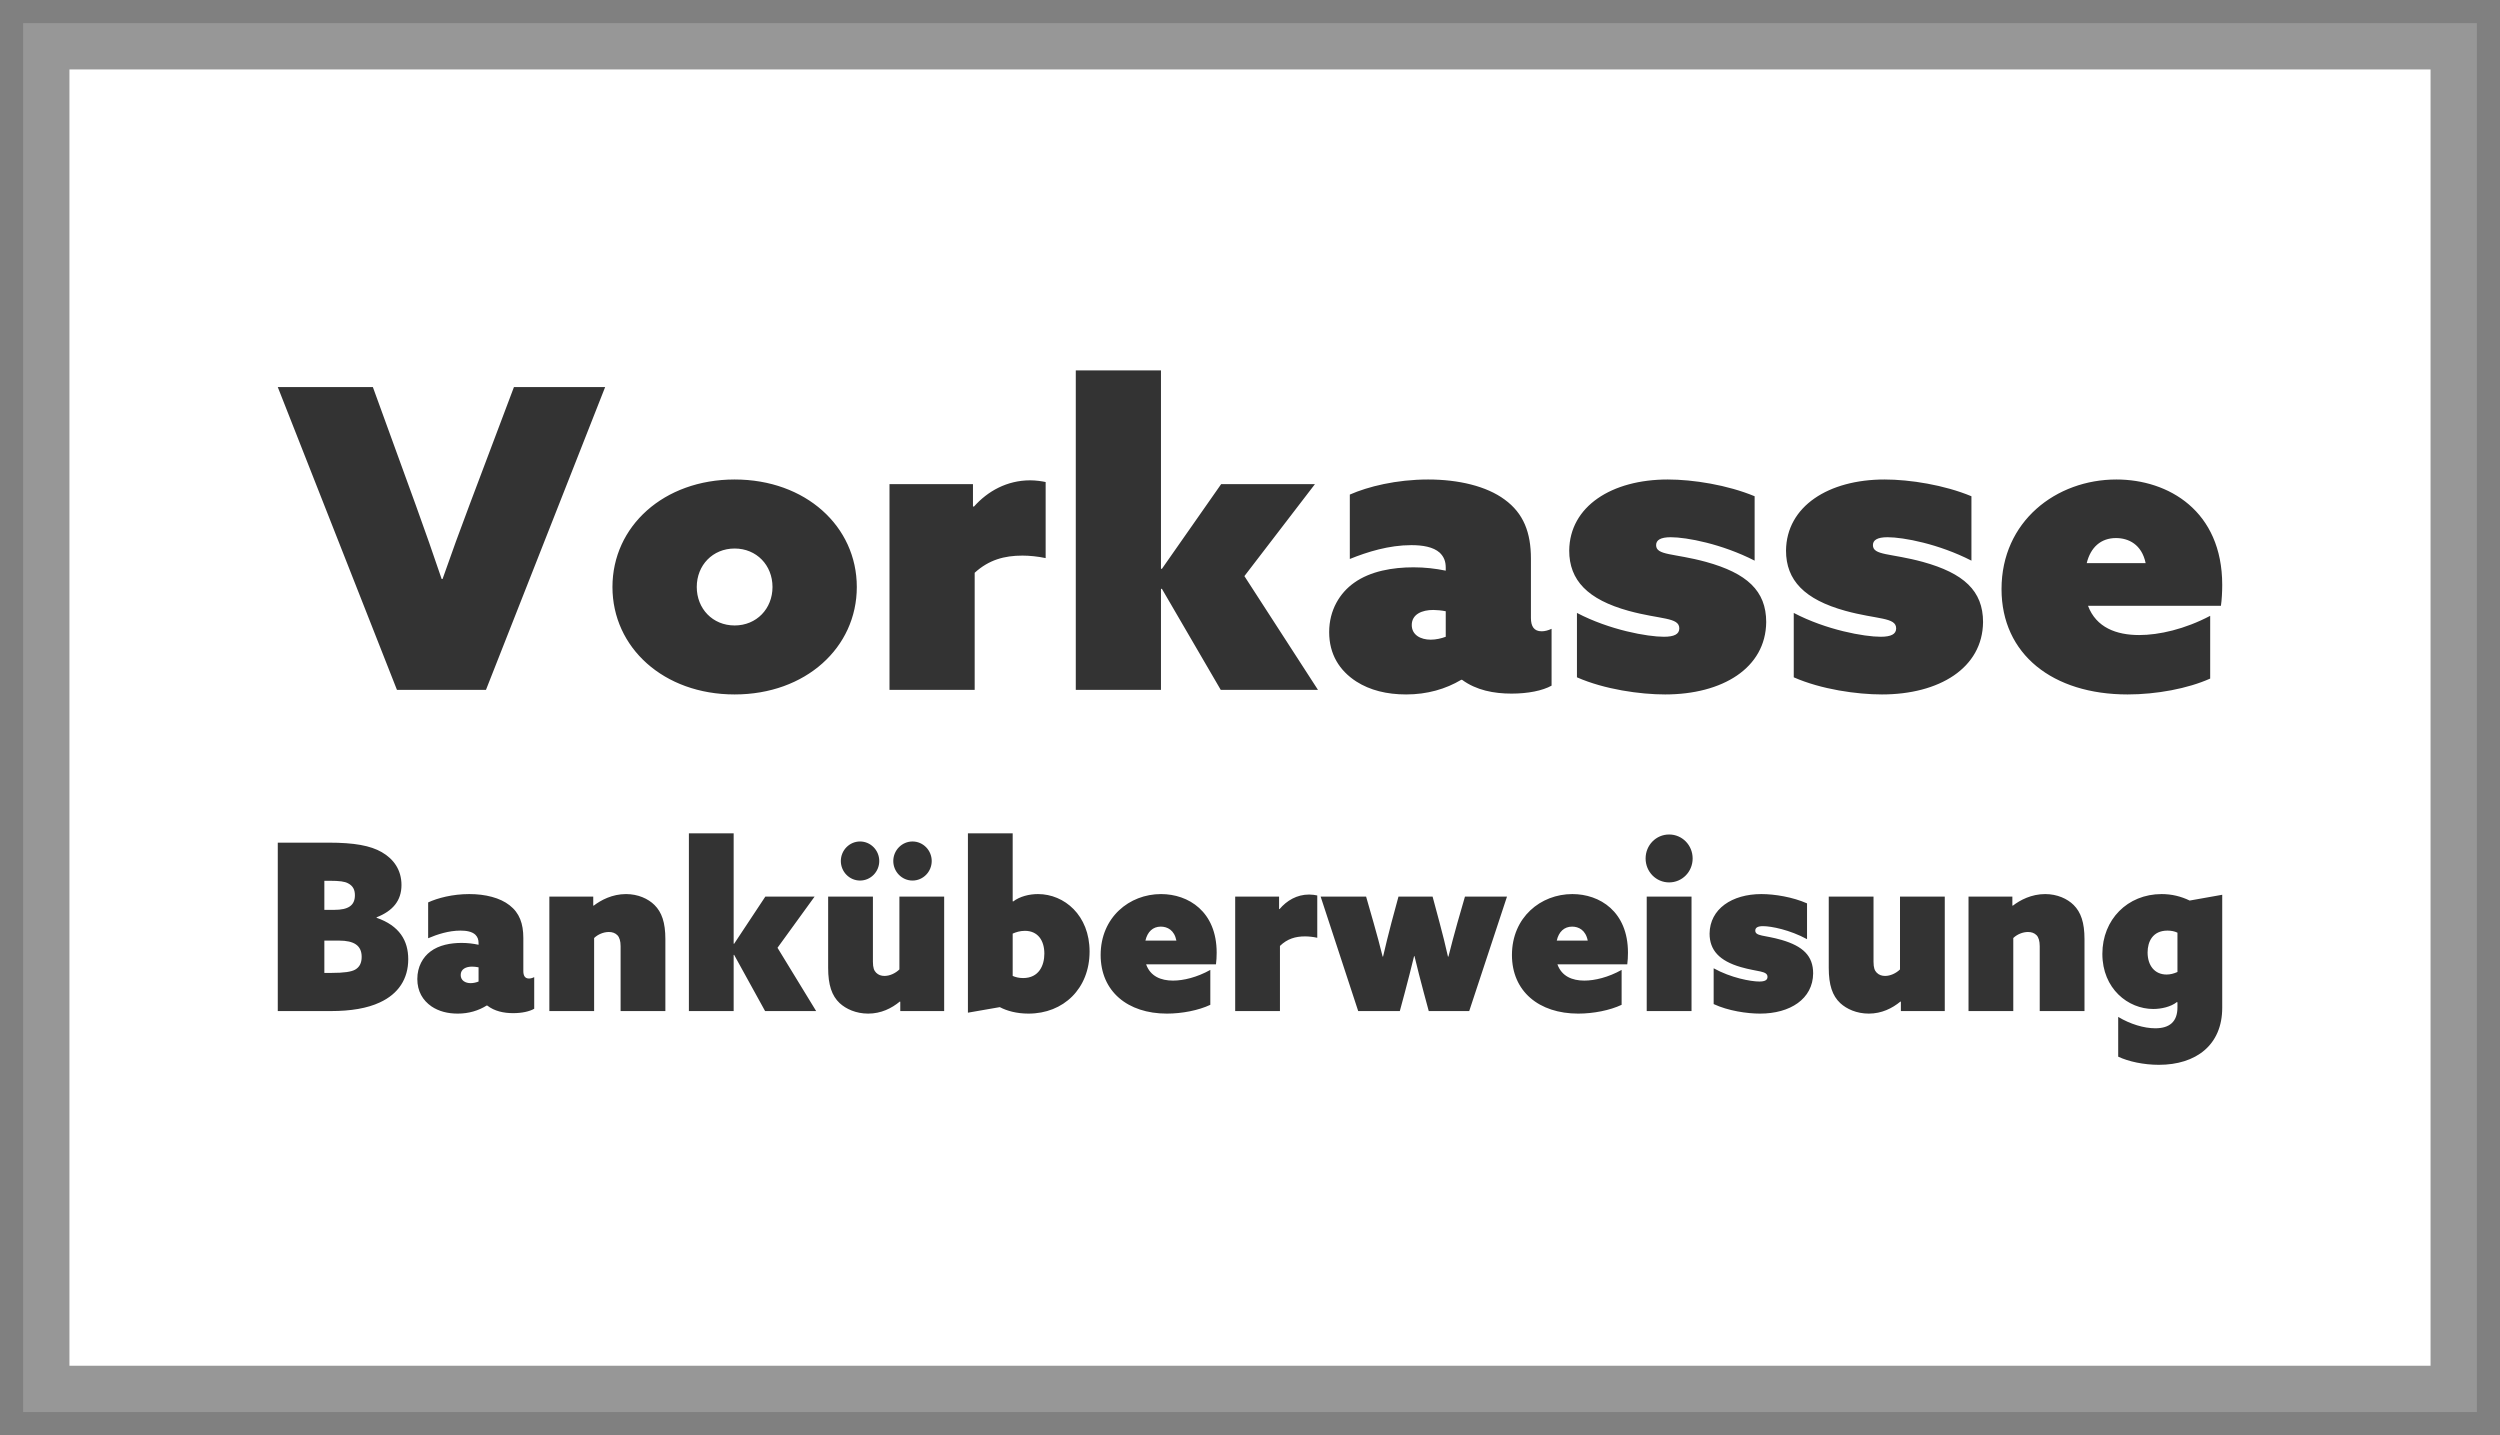
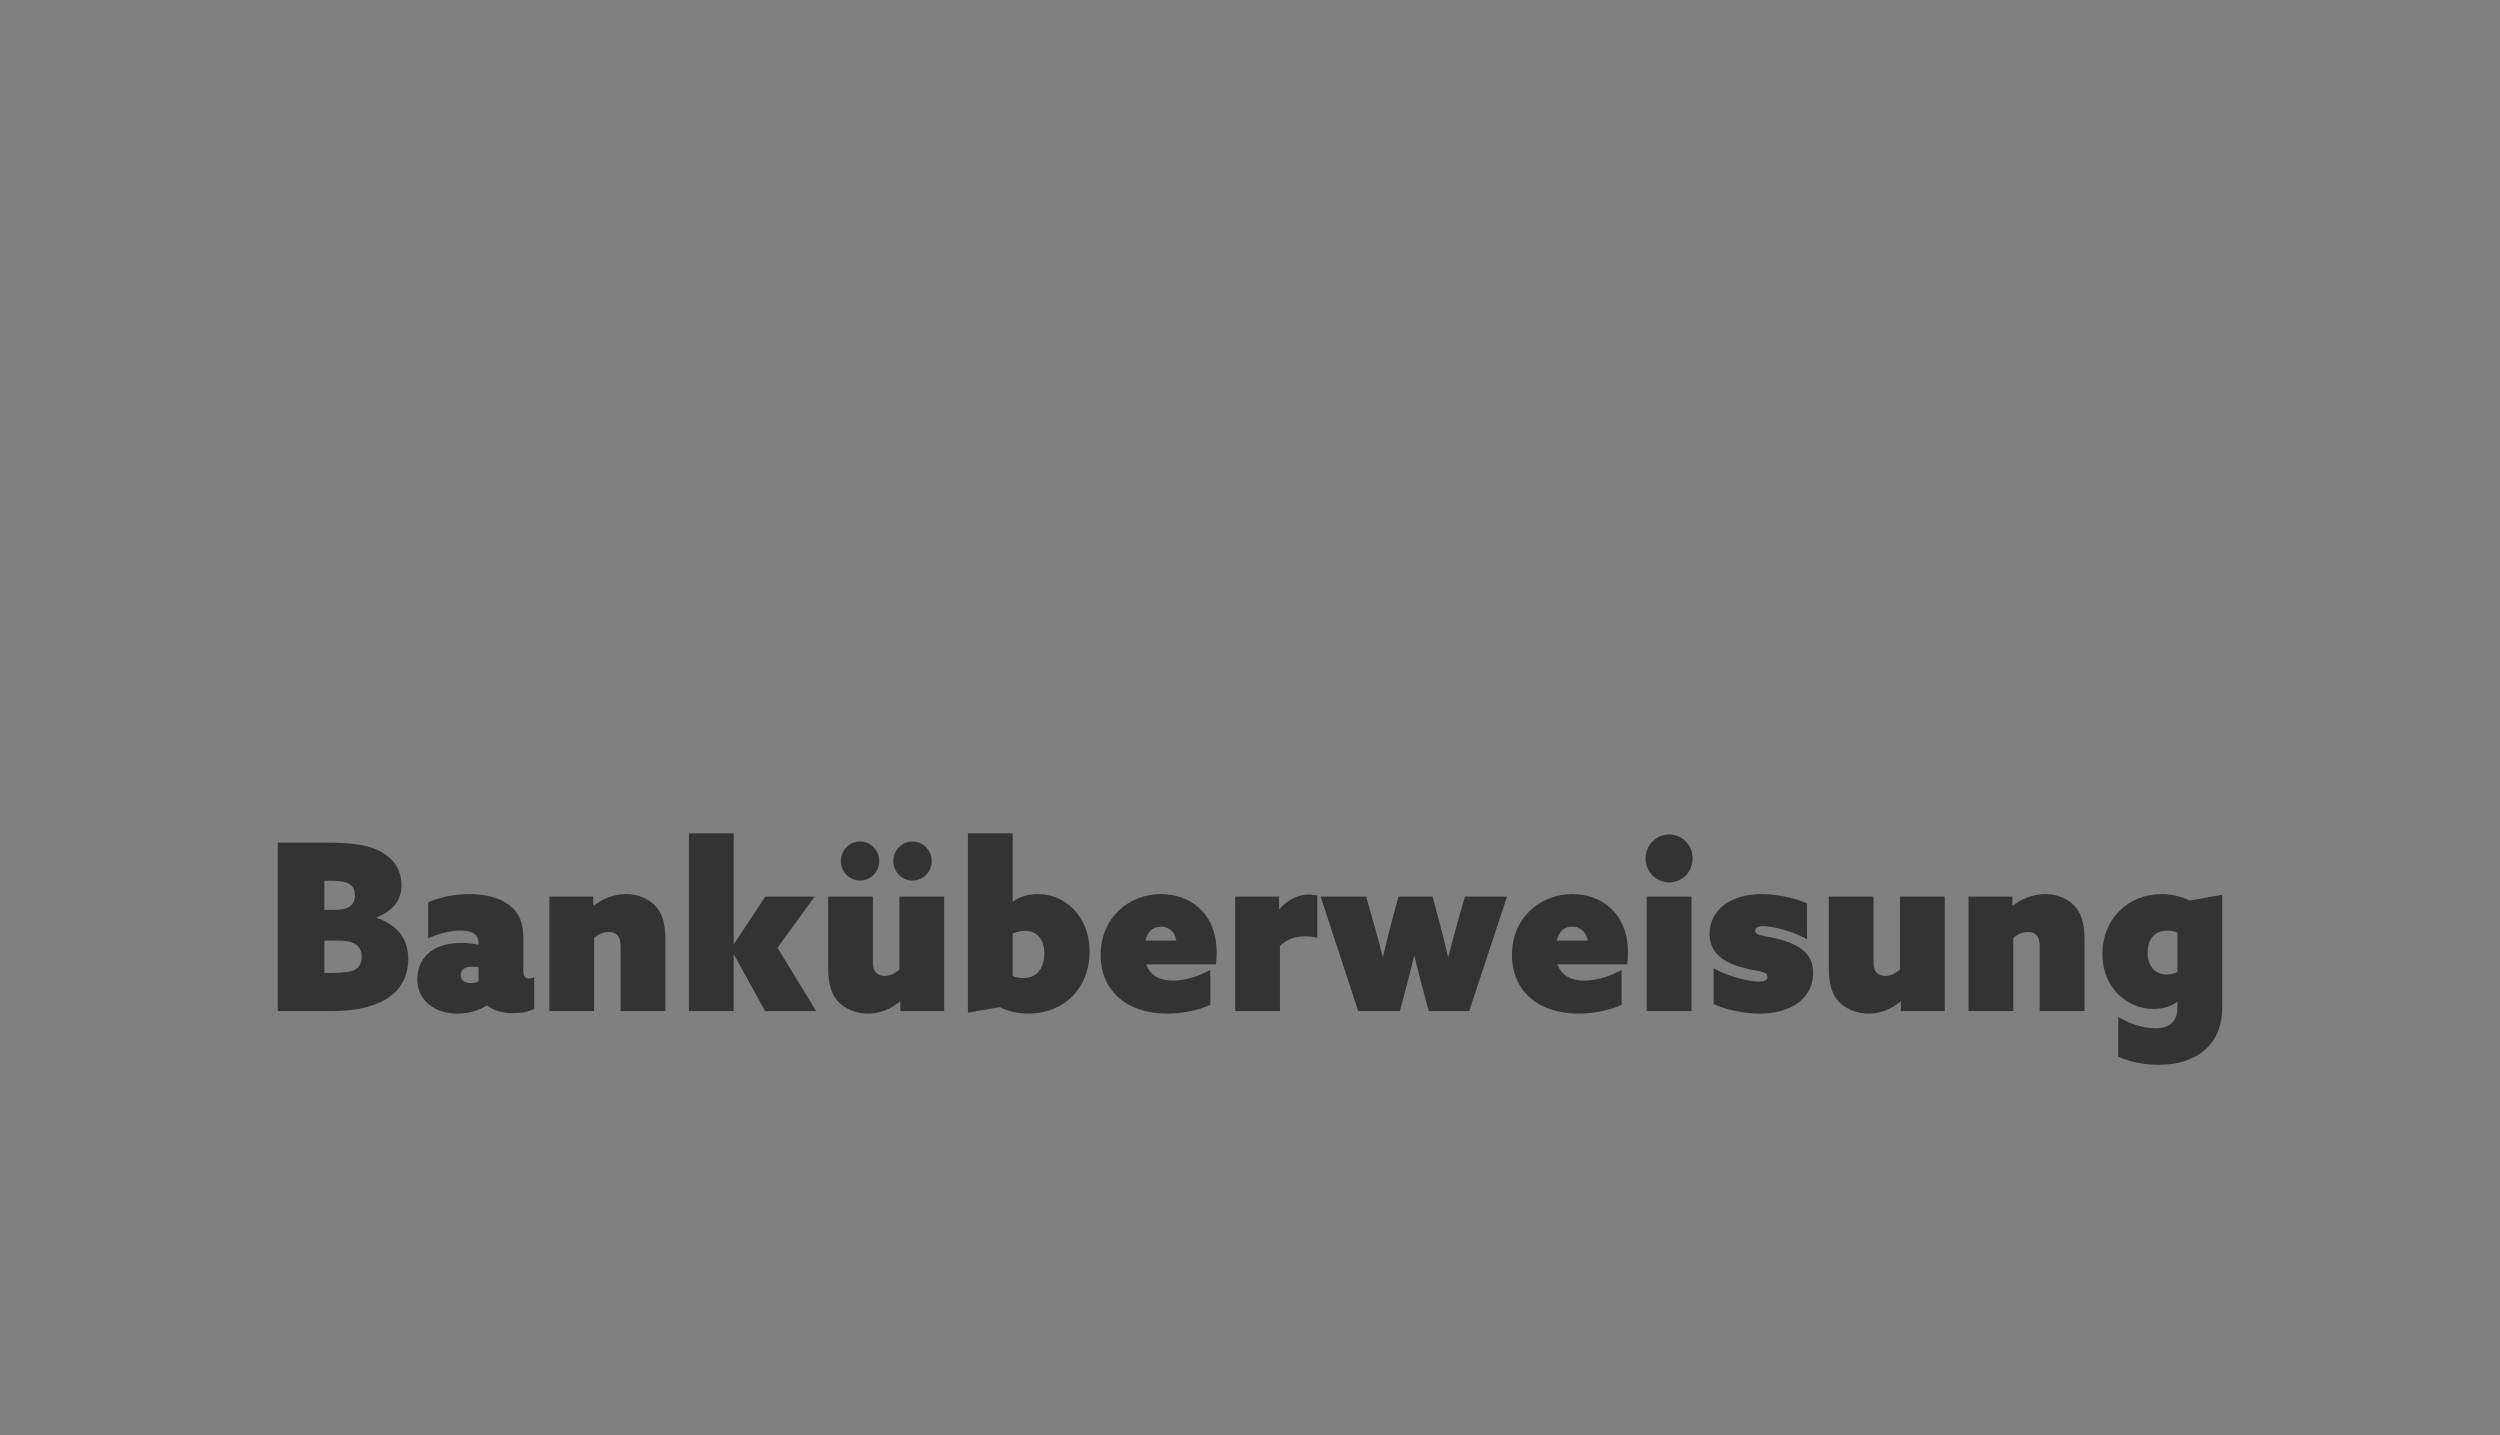
<svg xmlns="http://www.w3.org/2000/svg" width="54px" height="31px" viewBox="0 0 54 31" version="1.1">
  <rect x="0" y="0" width="54" height="31" fill="#808080" stroke="none" />
  <title>Vorkasse</title>
  <g id="XL-Checkout-Step-2" stroke="none" stroke-width="1" fill="none" fill-rule="evenodd">
    <g id="Checkout-Step-2---Bezahlung-PSP" transform="translate(-1325, -624)">
      <g id="Vorkasse" transform="translate(1326, 625)">
-         <rect id="Rectangle" stroke="#979797" fill="#FFFFFF" x="0" y="0" width="52" height="29" />
-         <path d="M9.497,13.901 L12.071,7.361 L10.101,7.361 L9.144,9.899 C8.949,10.414 8.745,10.974 8.559,11.507 L8.54,11.507 C8.364,10.983 8.178,10.459 7.983,9.917 L7.054,7.361 L5,7.361 L7.574,13.901 L9.497,13.901 Z M14.868,14 C16.401,14 17.507,12.988 17.507,11.679 C17.507,10.369 16.401,9.357 14.868,9.357 C13.335,9.357 12.229,10.369 12.229,11.679 C12.229,12.988 13.335,14 14.868,14 Z M14.868,12.51 C14.394,12.51 14.05,12.148 14.05,11.679 C14.05,11.209 14.394,10.848 14.868,10.848 C15.342,10.848 15.686,11.209 15.686,11.679 C15.686,12.148 15.342,12.51 14.868,12.51 Z M20.053,13.901 L20.053,11.372 C20.36,11.092 20.694,11.001 21.085,11.001 C21.233,11.001 21.419,11.019 21.586,11.055 L21.586,9.412 C21.503,9.394 21.373,9.375 21.252,9.375 C20.75,9.375 20.332,9.61 20.035,9.945 L20.016,9.935 L20.016,9.457 L18.213,9.457 L18.213,13.901 L20.053,13.901 Z M24.077,13.901 L24.077,11.724 L24.095,11.715 L25.368,13.901 L27.468,13.901 L25.879,11.444 L27.403,9.457 L25.377,9.457 L24.095,11.29 L24.077,11.281 L24.077,7 L22.237,7 L22.237,13.901 L24.077,13.901 Z M29.373,14 C29.828,14 30.228,13.883 30.562,13.684 L30.581,13.684 C30.888,13.91 31.269,13.982 31.65,13.982 C32.003,13.982 32.319,13.919 32.514,13.81 L32.514,12.582 C32.439,12.618 32.365,12.636 32.3,12.636 C32.133,12.636 32.068,12.528 32.068,12.347 L32.068,11.065 C32.068,10.505 31.91,10.089 31.501,9.791 C31.111,9.502 30.507,9.357 29.847,9.357 C29.159,9.357 28.546,9.511 28.156,9.683 L28.156,11.074 C28.537,10.92 29.001,10.775 29.485,10.775 C29.726,10.775 29.958,10.812 30.098,10.938 C30.191,11.028 30.228,11.128 30.228,11.263 L30.228,11.326 C30.005,11.281 29.782,11.254 29.531,11.254 C29.085,11.254 28.602,11.335 28.249,11.588 C27.942,11.805 27.71,12.175 27.71,12.654 C27.71,13.133 27.933,13.485 28.295,13.72 C28.592,13.91 28.955,14 29.373,14 Z M29.903,12.817 C29.689,12.817 29.494,12.717 29.494,12.501 C29.494,12.266 29.717,12.175 29.958,12.175 C30.023,12.175 30.144,12.185 30.228,12.203 L30.228,12.754 C30.135,12.79 30.014,12.817 29.903,12.817 Z M34.967,14 C36.203,14 37.141,13.431 37.15,12.437 C37.15,11.76 36.732,11.381 35.85,11.137 C35.153,10.947 34.772,11.001 34.772,10.775 C34.772,10.667 34.865,10.604 35.088,10.604 C35.431,10.604 36.193,10.748 36.9,11.11 L36.9,9.719 C36.314,9.475 35.571,9.357 35.023,9.357 C33.815,9.357 32.904,9.935 32.895,10.893 C32.895,11.534 33.294,11.95 34.177,12.194 C34.865,12.383 35.273,12.329 35.273,12.573 C35.273,12.699 35.162,12.754 34.939,12.754 C34.586,12.754 33.768,12.609 33.062,12.239 L33.062,13.63 C33.657,13.892 34.428,14 34.967,14 Z M39.65,14 C40.886,14 41.824,13.431 41.834,12.437 C41.834,11.76 41.415,11.381 40.533,11.137 C39.836,10.947 39.455,11.001 39.455,10.775 C39.455,10.667 39.548,10.604 39.771,10.604 C40.115,10.604 40.877,10.748 41.583,11.11 L41.583,9.719 C40.997,9.475 40.254,9.357 39.706,9.357 C38.498,9.357 37.587,9.935 37.578,10.893 C37.578,11.534 37.977,11.95 38.86,12.194 C39.548,12.383 39.957,12.329 39.957,12.573 C39.957,12.699 39.845,12.754 39.622,12.754 C39.269,12.754 38.451,12.609 37.745,12.239 L37.745,13.63 C38.34,13.892 39.111,14 39.65,14 Z M44.956,14 C45.578,14 46.257,13.874 46.74,13.657 L46.74,12.302 C46.192,12.591 45.634,12.717 45.207,12.717 C44.714,12.717 44.277,12.555 44.101,12.085 L46.972,12.085 C46.991,11.959 47,11.778 47,11.634 C47,10.035 45.838,9.357 44.714,9.357 C43.413,9.357 42.233,10.261 42.233,11.724 C42.233,13.133 43.339,14 44.956,14 Z M45.346,11.164 L44.073,11.164 C44.157,10.821 44.38,10.622 44.705,10.622 C44.974,10.622 45.262,10.757 45.346,11.164 Z" fill="#333333" fill-rule="nonzero" />
        <path d="M6.148,20.839 C6.578,20.839 6.934,20.779 7.203,20.653 C7.608,20.467 7.818,20.141 7.818,19.719 C7.818,19.317 7.628,18.995 7.134,18.824 L7.134,18.814 C7.481,18.678 7.672,18.457 7.672,18.116 C7.672,17.789 7.501,17.553 7.247,17.407 C7.003,17.266 6.656,17.201 6.094,17.201 L5,17.201 L5,20.839 L6.148,20.839 Z M6.221,18.653 L6.006,18.653 L6.006,18.025 L6.123,18.025 C6.333,18.025 6.446,18.04 6.519,18.08 C6.626,18.136 6.666,18.221 6.666,18.337 C6.666,18.558 6.524,18.653 6.221,18.653 Z M6.153,20.015 L6.006,20.015 L6.006,19.317 L6.324,19.317 C6.646,19.317 6.812,19.422 6.812,19.668 C6.812,19.799 6.768,19.889 6.67,19.945 C6.587,19.99 6.441,20.015 6.153,20.015 Z M8.888,20.894 C9.127,20.894 9.337,20.829 9.513,20.719 L9.523,20.719 C9.684,20.844 9.884,20.884 10.085,20.884 C10.27,20.884 10.436,20.849 10.539,20.789 L10.539,20.106 C10.5,20.126 10.461,20.136 10.426,20.136 C10.339,20.136 10.304,20.075 10.304,19.975 L10.304,19.261 C10.304,18.95 10.221,18.719 10.006,18.553 C9.801,18.392 9.484,18.312 9.137,18.312 C8.776,18.312 8.453,18.397 8.248,18.492 L8.248,19.266 C8.448,19.181 8.693,19.101 8.947,19.101 C9.073,19.101 9.196,19.121 9.269,19.191 C9.318,19.241 9.337,19.296 9.337,19.372 L9.337,19.407 C9.22,19.382 9.103,19.367 8.971,19.367 C8.736,19.367 8.482,19.412 8.297,19.553 C8.136,19.673 8.014,19.879 8.014,20.146 C8.014,20.412 8.131,20.608 8.321,20.739 C8.478,20.844 8.668,20.894 8.888,20.894 Z M9.166,20.236 C9.054,20.236 8.951,20.181 8.951,20.06 C8.951,19.93 9.069,19.879 9.196,19.879 C9.23,19.879 9.293,19.884 9.337,19.894 L9.337,20.201 C9.288,20.221 9.225,20.236 9.166,20.236 Z M11.833,20.839 L11.833,19.261 C11.916,19.181 12.038,19.131 12.151,19.131 C12.224,19.131 12.287,19.151 12.336,19.201 C12.38,19.246 12.405,19.327 12.405,19.437 L12.405,20.839 L13.372,20.839 L13.372,19.286 C13.372,18.925 13.294,18.704 13.137,18.548 C13,18.412 12.781,18.312 12.522,18.312 C12.224,18.312 11.98,18.442 11.823,18.563 L11.814,18.558 L11.814,18.367 L10.866,18.367 L10.866,20.839 L11.833,20.839 Z M14.847,20.839 L14.847,19.628 L14.856,19.623 L15.526,20.839 L16.629,20.839 L15.794,19.472 L16.595,18.367 L15.531,18.367 L14.856,19.387 L14.847,19.382 L14.847,17 L13.88,17 L13.88,20.839 L14.847,20.839 Z M17.577,18.02 C17.807,18.02 17.992,17.829 17.992,17.598 C17.992,17.367 17.807,17.176 17.577,17.176 C17.347,17.176 17.162,17.367 17.162,17.598 C17.162,17.829 17.347,18.02 17.577,18.02 Z M18.71,18.02 C18.94,18.02 19.125,17.829 19.125,17.598 C19.125,17.367 18.94,17.176 18.71,17.176 C18.481,17.176 18.295,17.367 18.295,17.598 C18.295,17.829 18.481,18.02 18.71,18.02 Z M17.753,20.894 C18.031,20.894 18.261,20.779 18.437,20.633 L18.446,20.638 L18.446,20.839 L19.394,20.839 L19.394,18.367 L18.427,18.367 L18.427,19.94 C18.339,20.025 18.217,20.08 18.105,20.08 C18.036,20.08 17.973,20.06 17.924,20.01 C17.88,19.965 17.855,19.905 17.855,19.774 L17.855,18.367 L16.888,18.367 L16.888,19.905 C16.888,20.276 16.967,20.508 17.137,20.668 C17.274,20.794 17.489,20.894 17.753,20.894 Z M21.216,20.894 C21.973,20.894 22.535,20.352 22.535,19.553 C22.535,18.769 21.988,18.312 21.421,18.312 C21.23,18.312 21.03,18.362 20.884,18.472 L20.874,18.467 L20.874,17 L19.907,17 L19.907,20.874 L20.596,20.754 C20.747,20.834 20.957,20.894 21.216,20.894 Z M21.099,20.126 C21.006,20.126 20.933,20.106 20.874,20.08 L20.874,19.166 C20.942,19.136 21.03,19.106 21.138,19.106 C21.416,19.106 21.558,19.312 21.558,19.598 C21.558,19.854 21.441,20.126 21.099,20.126 Z M24.205,20.894 C24.532,20.894 24.889,20.824 25.143,20.704 L25.143,19.95 C24.855,20.111 24.562,20.181 24.337,20.181 C24.078,20.181 23.848,20.09 23.756,19.829 L25.265,19.829 C25.275,19.759 25.28,19.658 25.28,19.578 C25.28,18.688 24.669,18.312 24.078,18.312 C23.394,18.312 22.774,18.814 22.774,19.628 C22.774,20.412 23.355,20.894 24.205,20.894 Z M24.41,19.317 L23.741,19.317 C23.785,19.126 23.902,19.015 24.073,19.015 C24.215,19.015 24.366,19.09 24.41,19.317 Z M26.647,20.839 L26.647,19.432 C26.808,19.276 26.984,19.226 27.189,19.226 C27.267,19.226 27.365,19.236 27.453,19.256 L27.453,18.342 C27.409,18.332 27.341,18.322 27.277,18.322 C27.013,18.322 26.794,18.452 26.637,18.638 L26.628,18.633 L26.628,18.367 L25.68,18.367 L25.68,20.839 L26.647,20.839 Z M29.236,20.839 L29.343,20.442 C29.412,20.181 29.485,19.899 29.544,19.653 L29.553,19.653 C29.612,19.899 29.685,20.186 29.754,20.442 L29.861,20.839 L30.735,20.839 L31.551,18.367 L30.643,18.367 L30.481,18.93 C30.413,19.176 30.345,19.422 30.286,19.663 L30.276,19.663 C30.222,19.422 30.164,19.186 30.095,18.93 L29.944,18.367 L29.207,18.367 L29.055,18.93 C28.987,19.186 28.928,19.432 28.874,19.663 L28.865,19.663 C28.806,19.427 28.743,19.186 28.669,18.93 L28.508,18.367 L27.526,18.367 L28.337,20.839 L29.236,20.839 Z M33.09,20.894 C33.417,20.894 33.773,20.824 34.027,20.704 L34.027,19.95 C33.739,20.111 33.446,20.181 33.221,20.181 C32.963,20.181 32.733,20.09 32.64,19.829 L34.149,19.829 C34.159,19.759 34.164,19.658 34.164,19.578 C34.164,18.688 33.554,18.312 32.963,18.312 C32.279,18.312 31.658,18.814 31.658,19.628 C31.658,20.412 32.24,20.894 33.09,20.894 Z M33.295,19.317 L32.626,19.317 C32.669,19.126 32.787,19.015 32.958,19.015 C33.099,19.015 33.251,19.09 33.295,19.317 Z M35.053,18.06 C35.336,18.06 35.561,17.829 35.561,17.543 C35.561,17.256 35.336,17.025 35.053,17.025 C34.77,17.025 34.545,17.256 34.545,17.543 C34.545,17.829 34.77,18.06 35.053,18.06 Z M35.537,20.839 L35.537,18.367 L34.569,18.367 L34.569,20.839 L35.537,20.839 Z M37.017,20.894 C37.666,20.894 38.159,20.578 38.164,20.025 C38.164,19.648 37.945,19.437 37.481,19.302 C37.114,19.196 36.914,19.226 36.914,19.101 C36.914,19.04 36.963,19.005 37.08,19.005 C37.261,19.005 37.661,19.085 38.032,19.286 L38.032,18.513 C37.725,18.377 37.334,18.312 37.046,18.312 C36.411,18.312 35.932,18.633 35.927,19.166 C35.927,19.523 36.137,19.754 36.601,19.889 C36.963,19.995 37.178,19.965 37.178,20.101 C37.178,20.171 37.119,20.201 37.002,20.201 C36.816,20.201 36.386,20.121 36.015,19.915 L36.015,20.688 C36.328,20.834 36.733,20.894 37.017,20.894 Z M39.366,20.894 C39.644,20.894 39.874,20.779 40.05,20.633 L40.059,20.638 L40.059,20.839 L41.007,20.839 L41.007,18.367 L40.04,18.367 L40.04,19.94 C39.952,20.025 39.83,20.08 39.718,20.08 C39.649,20.08 39.586,20.06 39.537,20.01 C39.493,19.965 39.468,19.905 39.468,19.774 L39.468,18.367 L38.501,18.367 L38.501,19.905 C38.501,20.276 38.579,20.508 38.75,20.668 C38.887,20.794 39.102,20.894 39.366,20.894 Z M42.487,20.839 L42.487,19.261 C42.57,19.181 42.692,19.131 42.804,19.131 C42.878,19.131 42.941,19.151 42.99,19.201 C43.034,19.246 43.058,19.327 43.058,19.437 L43.058,20.839 L44.025,20.839 L44.025,19.286 C44.025,18.925 43.947,18.704 43.791,18.548 C43.654,18.412 43.434,18.312 43.176,18.312 C42.878,18.312 42.633,18.442 42.477,18.563 L42.467,18.558 L42.467,18.367 L41.52,18.367 L41.52,20.839 L42.487,20.839 Z M45.632,22 C46.433,22 47,21.573 47,20.769 L47,18.327 L46.297,18.452 C46.111,18.362 45.911,18.312 45.691,18.312 C44.953,18.312 44.411,18.864 44.411,19.603 C44.411,20.357 44.968,20.794 45.51,20.794 C45.681,20.794 45.891,20.749 46.023,20.643 L46.033,20.653 L46.033,20.759 C46.033,21.07 45.862,21.211 45.554,21.211 C45.31,21.211 45.012,21.121 44.753,20.965 L44.753,21.824 C44.978,21.93 45.305,22 45.632,22 Z M45.798,20.05 C45.54,20.05 45.388,19.854 45.388,19.573 C45.388,19.342 45.496,19.101 45.818,19.101 C45.896,19.101 45.974,19.116 46.033,19.146 L46.033,19.995 C45.955,20.03 45.877,20.05 45.798,20.05 Z" id="Banküberweisung" fill="#333333" fill-rule="nonzero" />
      </g>
    </g>
  </g>
</svg>